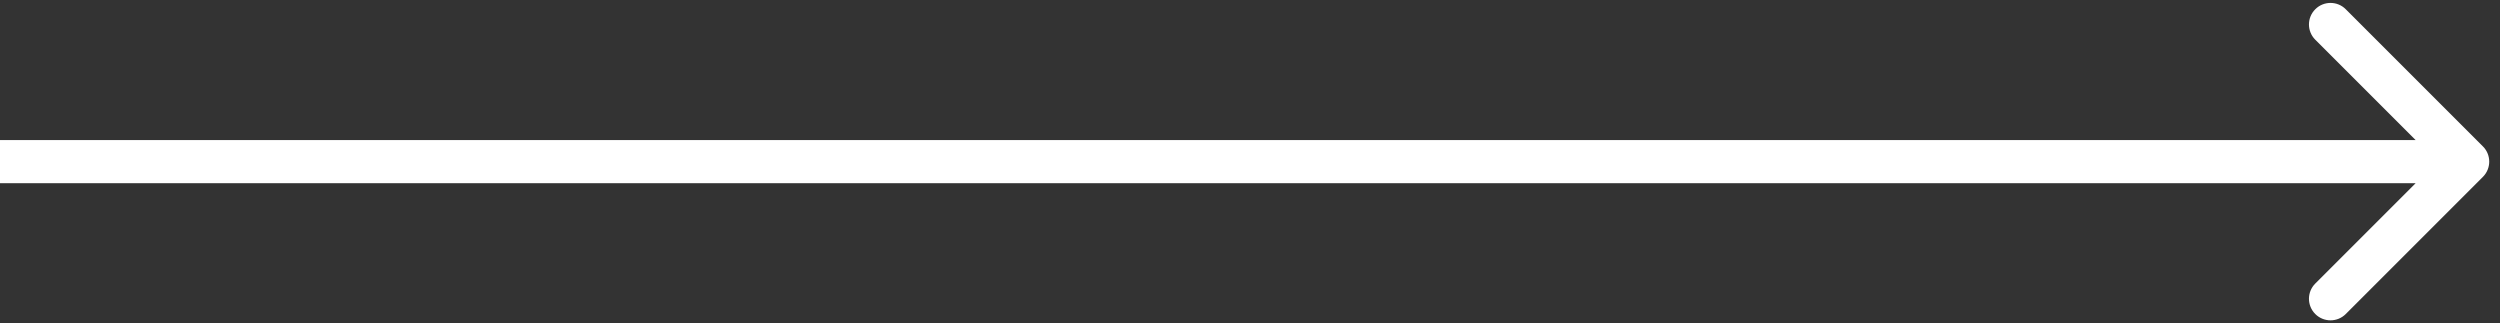
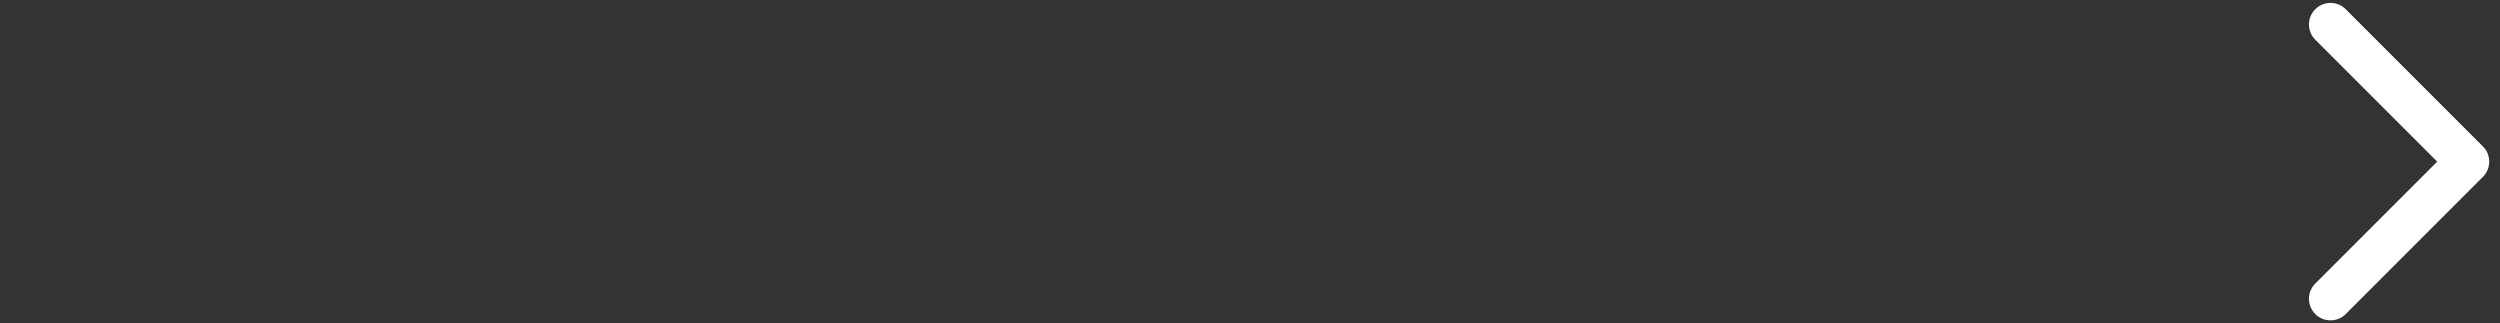
<svg xmlns="http://www.w3.org/2000/svg" width="116" height="15" viewBox="0 0 116 15" fill="none">
  <rect x="0" y="0" width="116" height="15" fill="#333333" stroke="none" />
-   <path d="M115.207 8.207C115.598 7.816 115.598 7.183 115.207 6.793L108.843 0.429C108.453 0.038 107.819 0.038 107.429 0.429C107.038 0.819 107.038 1.452 107.429 1.843L113.086 7.5L107.429 13.156C107.038 13.547 107.038 14.18 107.429 14.571C107.819 14.961 108.453 14.961 108.843 14.571L115.207 8.207ZM0 7.5V8.5H114.5V7.5V6.5H0V7.5Z" fill="white" />
+   <path d="M115.207 8.207C115.598 7.816 115.598 7.183 115.207 6.793L108.843 0.429C108.453 0.038 107.819 0.038 107.429 0.429C107.038 0.819 107.038 1.452 107.429 1.843L113.086 7.5L107.429 13.156C107.038 13.547 107.038 14.18 107.429 14.571C107.819 14.961 108.453 14.961 108.843 14.571L115.207 8.207ZM0 7.5V8.5V7.5V6.5H0V7.5Z" fill="white" />
</svg>